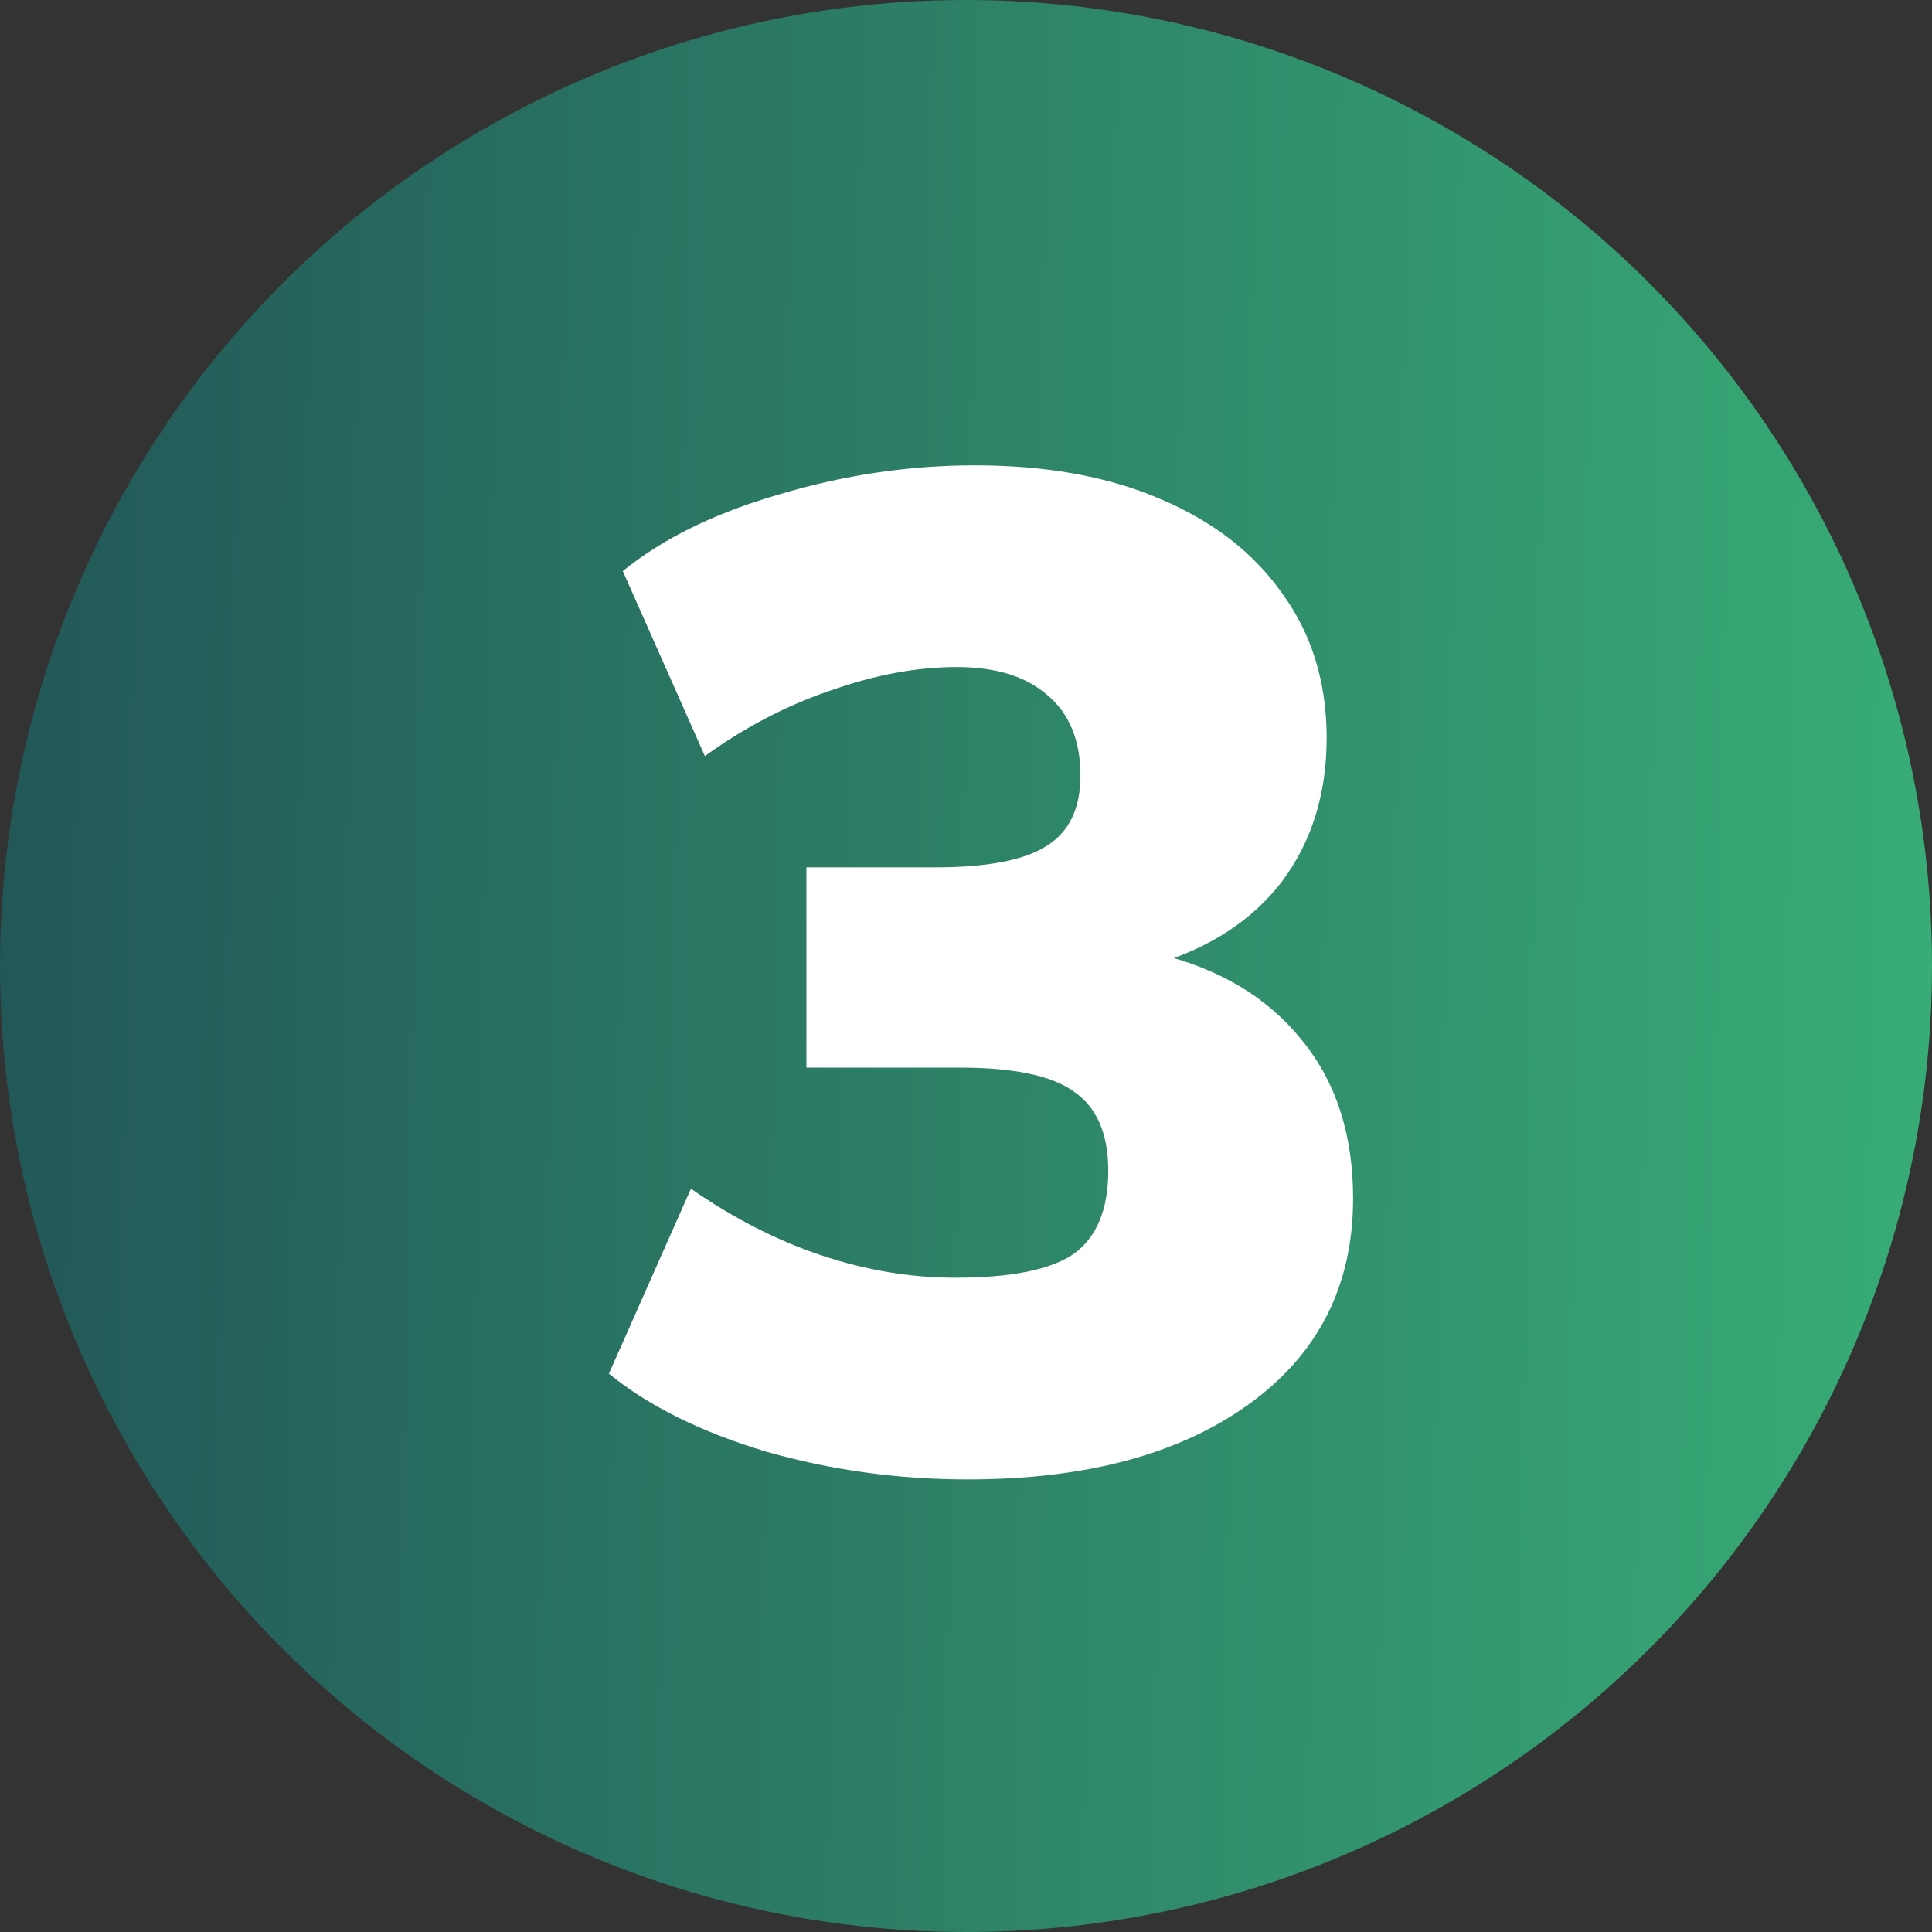
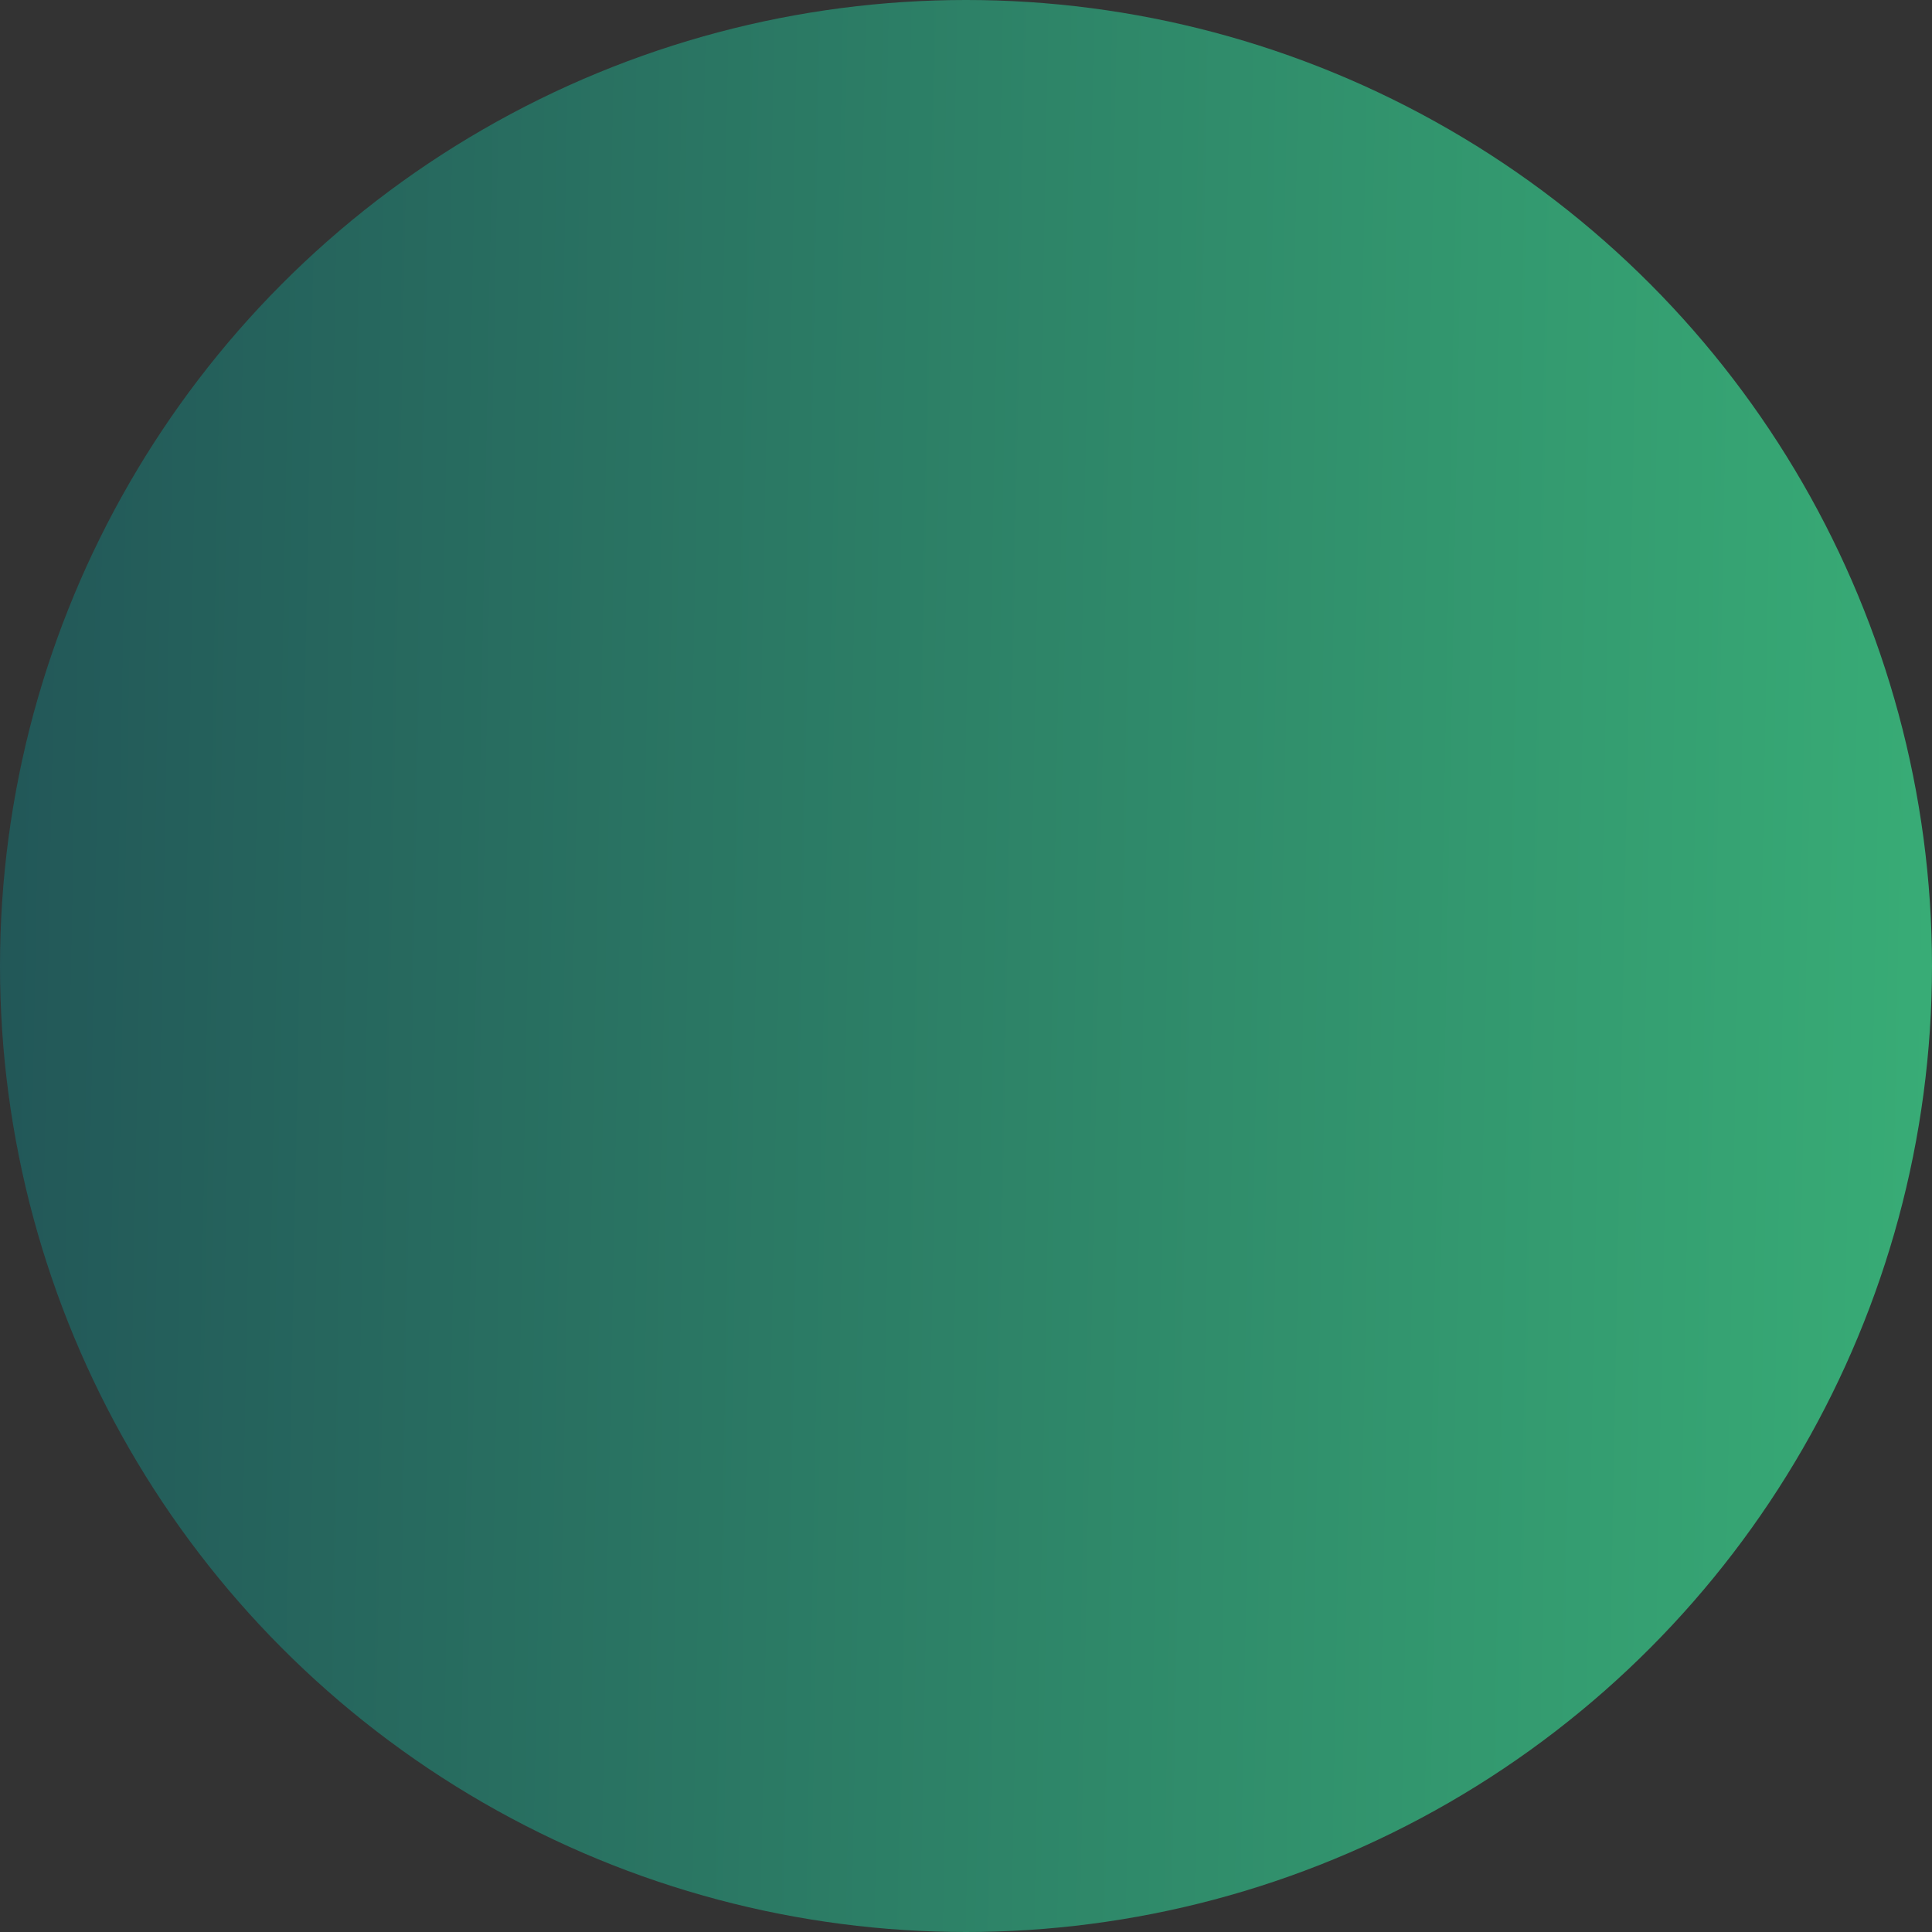
<svg xmlns="http://www.w3.org/2000/svg" width="50" height="50" viewBox="0 0 50 50" fill="none">
  <rect x="0" y="0" width="50" height="50" fill="#333333" stroke="none" />
  <circle cx="25" cy="25" r="25" fill="url(#paint0_linear_536_3406)" />
-   <path d="M25.046 38.287C23.246 38.287 21.506 38.047 19.826 37.567C18.146 37.063 16.79 36.391 15.758 35.551L17.882 30.763C18.986 31.531 20.114 32.107 21.266 32.491C22.418 32.875 23.57 33.067 24.722 33.067C26.162 33.067 27.182 32.863 27.782 32.455C28.382 32.023 28.682 31.303 28.682 30.295C28.682 29.335 28.382 28.651 27.782 28.243C27.206 27.835 26.234 27.631 24.866 27.631H20.87V22.447H24.182C25.526 22.447 26.486 22.267 27.062 21.907C27.662 21.547 27.962 20.935 27.962 20.071C27.962 19.159 27.674 18.463 27.098 17.983C26.546 17.503 25.766 17.263 24.758 17.263C23.726 17.263 22.634 17.467 21.482 17.875C20.354 18.259 19.274 18.823 18.242 19.567L16.118 14.779C17.15 13.939 18.494 13.279 20.15 12.799C21.83 12.295 23.522 12.043 25.226 12.043C27.074 12.043 28.67 12.331 30.014 12.907C31.382 13.483 32.438 14.299 33.182 15.355C33.95 16.411 34.334 17.659 34.334 19.099C34.334 20.539 33.95 21.775 33.182 22.807C32.414 23.815 31.31 24.535 29.87 24.967L29.942 24.679C31.55 25.063 32.798 25.807 33.686 26.911C34.574 27.991 35.018 29.359 35.018 31.015C35.018 33.271 34.118 35.047 32.318 36.343C30.518 37.639 28.094 38.287 25.046 38.287Z" fill="white" />
  <defs>
    <linearGradient id="paint0_linear_536_3406" x1="6.29725e-08" y1="12.859" x2="50.218" y2="13.831" gradientUnits="userSpaceOnUse">
      <stop stop-color="#225758" />
      <stop offset="1" stop-color="#38AC76" />
    </linearGradient>
  </defs>
</svg>